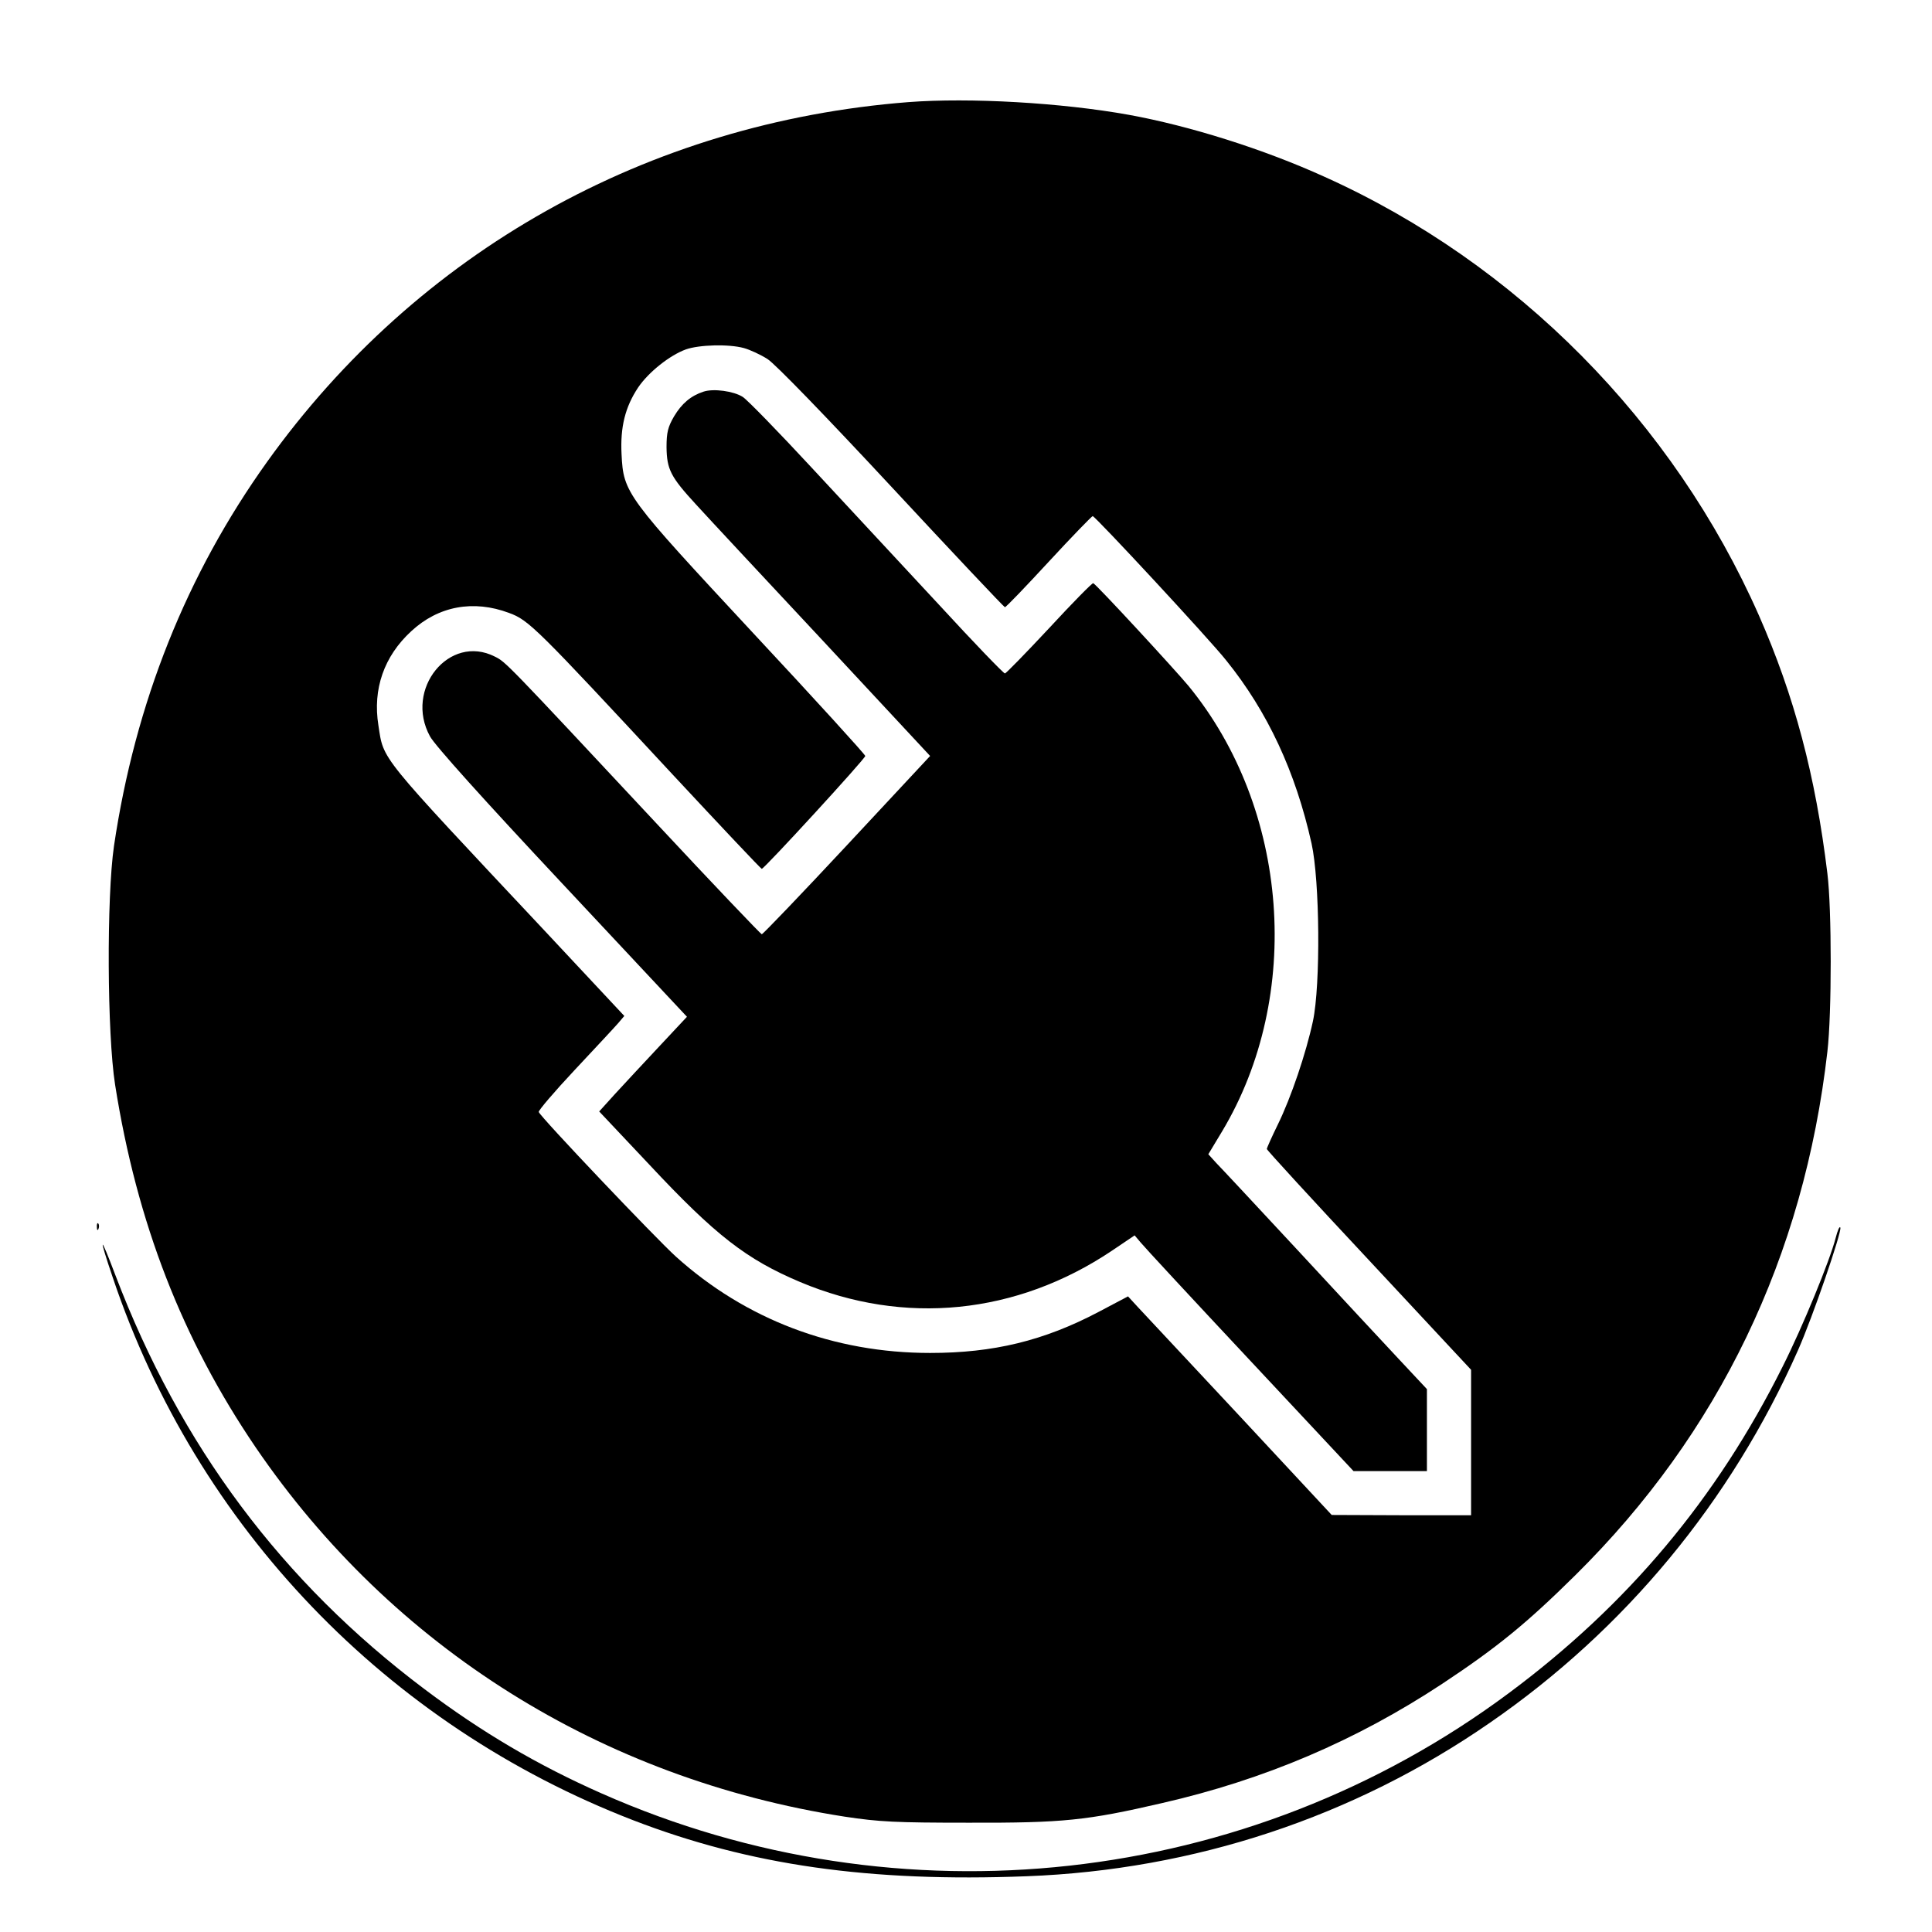
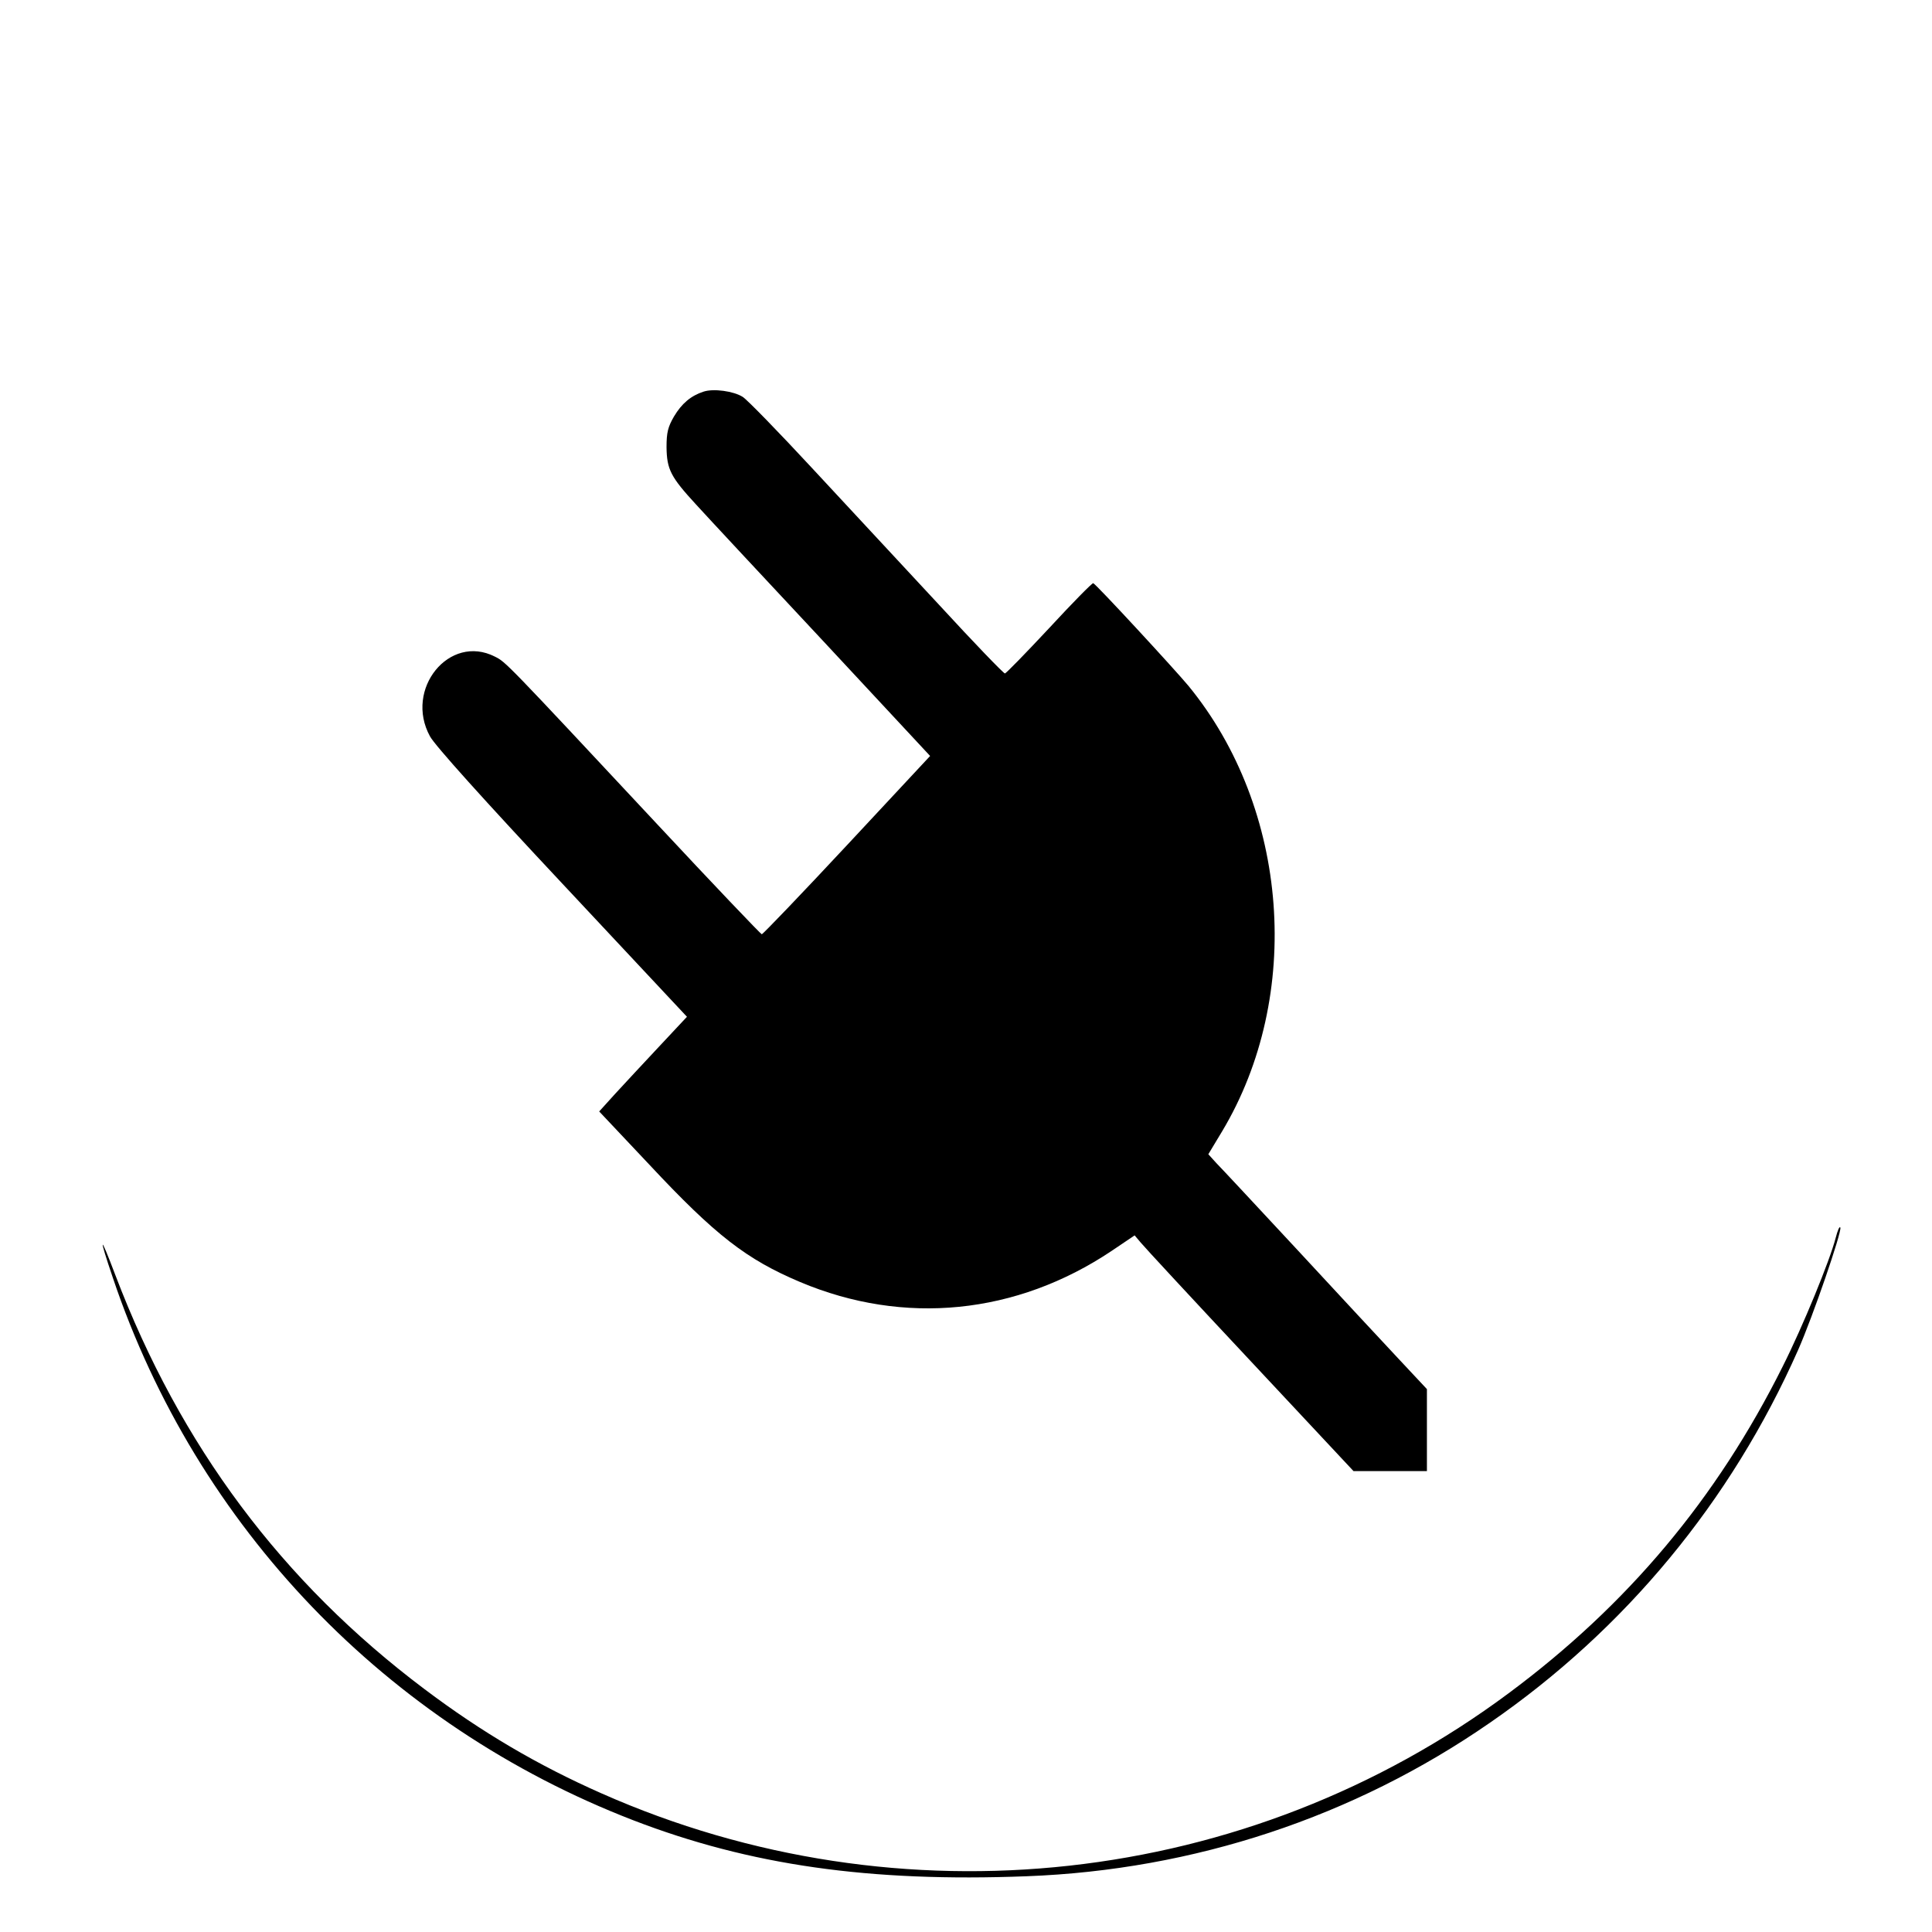
<svg xmlns="http://www.w3.org/2000/svg" version="1.0" width="700pt" height="700pt" viewBox="0 0 700 700" preserveAspectRatio="xMidYMid meet">
  <g transform="translate(0,700) scale(0.1,-0.1)" fill="#000000" stroke="none">
-     <path d="M3291 6630 c-945 -74 -1778 -542 -2323 -1303 -292 -408 -478 -873 -555 -1392 -27 -186 -25 -680 4 -865 79 -501 244 -924 510 -1315 495 -725 1253 -1200 2133 -1337 126 -19 184 -22 450 -22 342 -1 428 8 700 71 372 85 704 227 1015 432 201 133 308 221 483 394 520 514 828 1154 913 1897 16 136 16 517 0 645 -43 355 -120 644 -248 935 -310 702 -878 1276 -1573 1589 -222 101 -490 185 -710 225 -244 44 -577 63 -799 46z m-596 -891 c22 -6 61 -24 86 -40 27 -17 211 -207 450 -464 222 -239 407 -435 410 -435 4 0 75 74 159 165 84 91 156 165 159 165 9 0 424 -447 484 -523 150 -186 251 -403 309 -663 30 -136 33 -512 5 -644 -25 -116 -79 -276 -127 -374 -22 -45 -40 -85 -40 -89 0 -4 167 -186 370 -403 l370 -397 0 -263 0 -264 -252 0 -253 1 -335 360 c-184 197 -350 375 -369 395 l-34 37 -106 -56 c-199 -105 -382 -149 -611 -149 -349 0 -668 121 -921 349 -73 66 -491 506 -497 524 -2 5 56 73 130 152 73 78 144 154 157 169 l23 27 -288 308 c-609 649 -583 617 -603 745 -21 131 20 250 119 341 98 91 225 115 355 66 71 -26 98 -53 590 -583 176 -189 322 -344 325 -344 9 0 375 399 375 409 0 5 -182 205 -405 444 -463 498 -471 508 -478 649 -5 99 13 171 60 242 38 56 115 117 173 138 48 17 155 20 210 5z" />
    <path d="M2549 5581 c-46 -15 -79 -43 -107 -90 -22 -38 -27 -58 -27 -111 1 -81 15 -108 107 -208 39 -43 246 -265 460 -494 l388 -417 -301 -323 c-166 -178 -305 -323 -309 -323 -3 0 -175 180 -380 400 -551 590 -547 586 -587 606 -165 84 -329 -118 -235 -289 17 -32 196 -231 479 -533 l452 -483 -102 -109 c-56 -60 -128 -137 -159 -171 l-57 -63 181 -192 c241 -258 353 -344 547 -426 377 -159 784 -118 1129 113 l83 56 22 -26 c12 -15 190 -207 396 -427 l375 -401 133 0 133 0 0 148 0 149 -102 109 c-56 60 -221 237 -366 394 -146 157 -278 299 -295 316 l-29 32 50 83 c294 491 243 1169 -122 1614 -48 58 -335 369 -345 372 -3 2 -75 -71 -159 -162 -85 -91 -157 -165 -161 -165 -5 0 -112 111 -238 248 -126 136 -332 357 -457 492 -125 135 -240 253 -255 262 -33 21 -106 31 -142 19z" />
-     <path d="M351 2554 c0 -11 3 -14 6 -6 3 7 2 16 -1 19 -3 4 -6 -2 -5 -13z" />
    <path d="M6651 2515 c-21 -82 -119 -321 -192 -466 -239 -479 -562 -864 -993 -1184 -945 -703 -2204 -842 -3286 -363 -231 102 -435 222 -642 378 -516 388 -885 882 -1120 1500 -57 151 -62 146 -9 -10 304 -903 992 -1620 1885 -1965 423 -163 856 -225 1426 -203 606 23 1184 214 1678 556 490 338 874 802 1117 1351 53 120 158 426 153 443 -3 7 -10 -10 -17 -37z" />
  </g>
</svg>